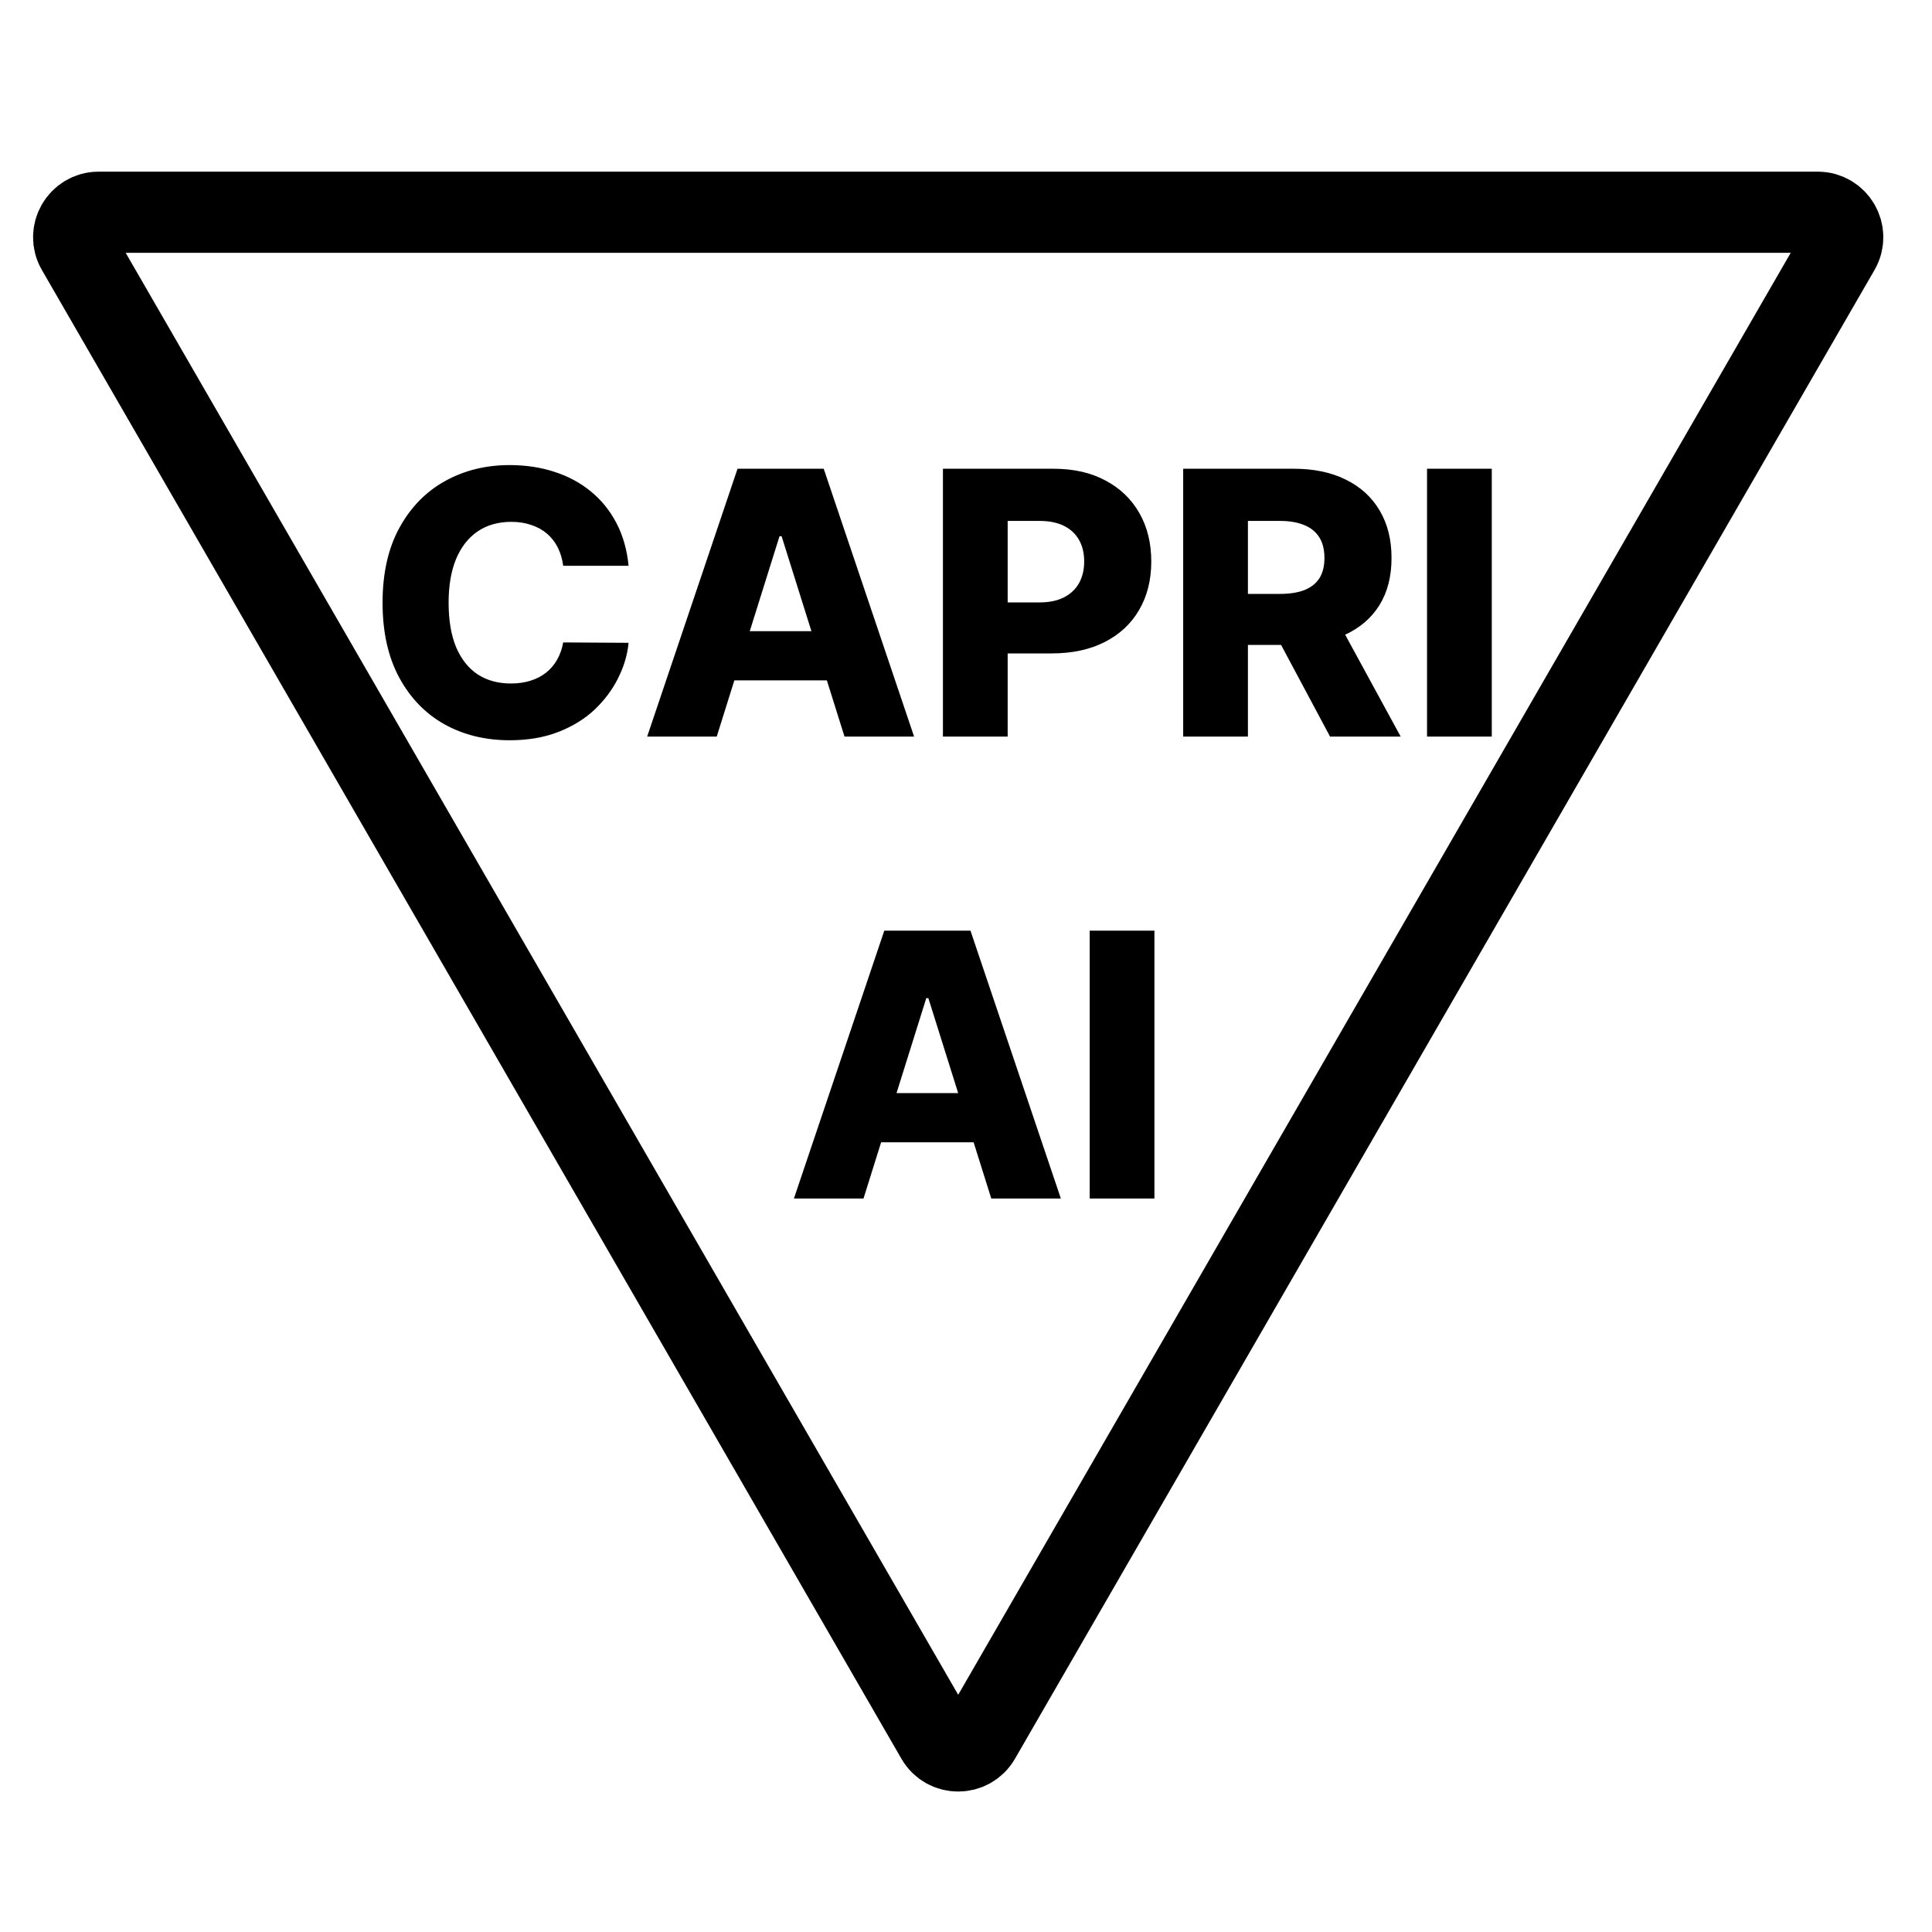
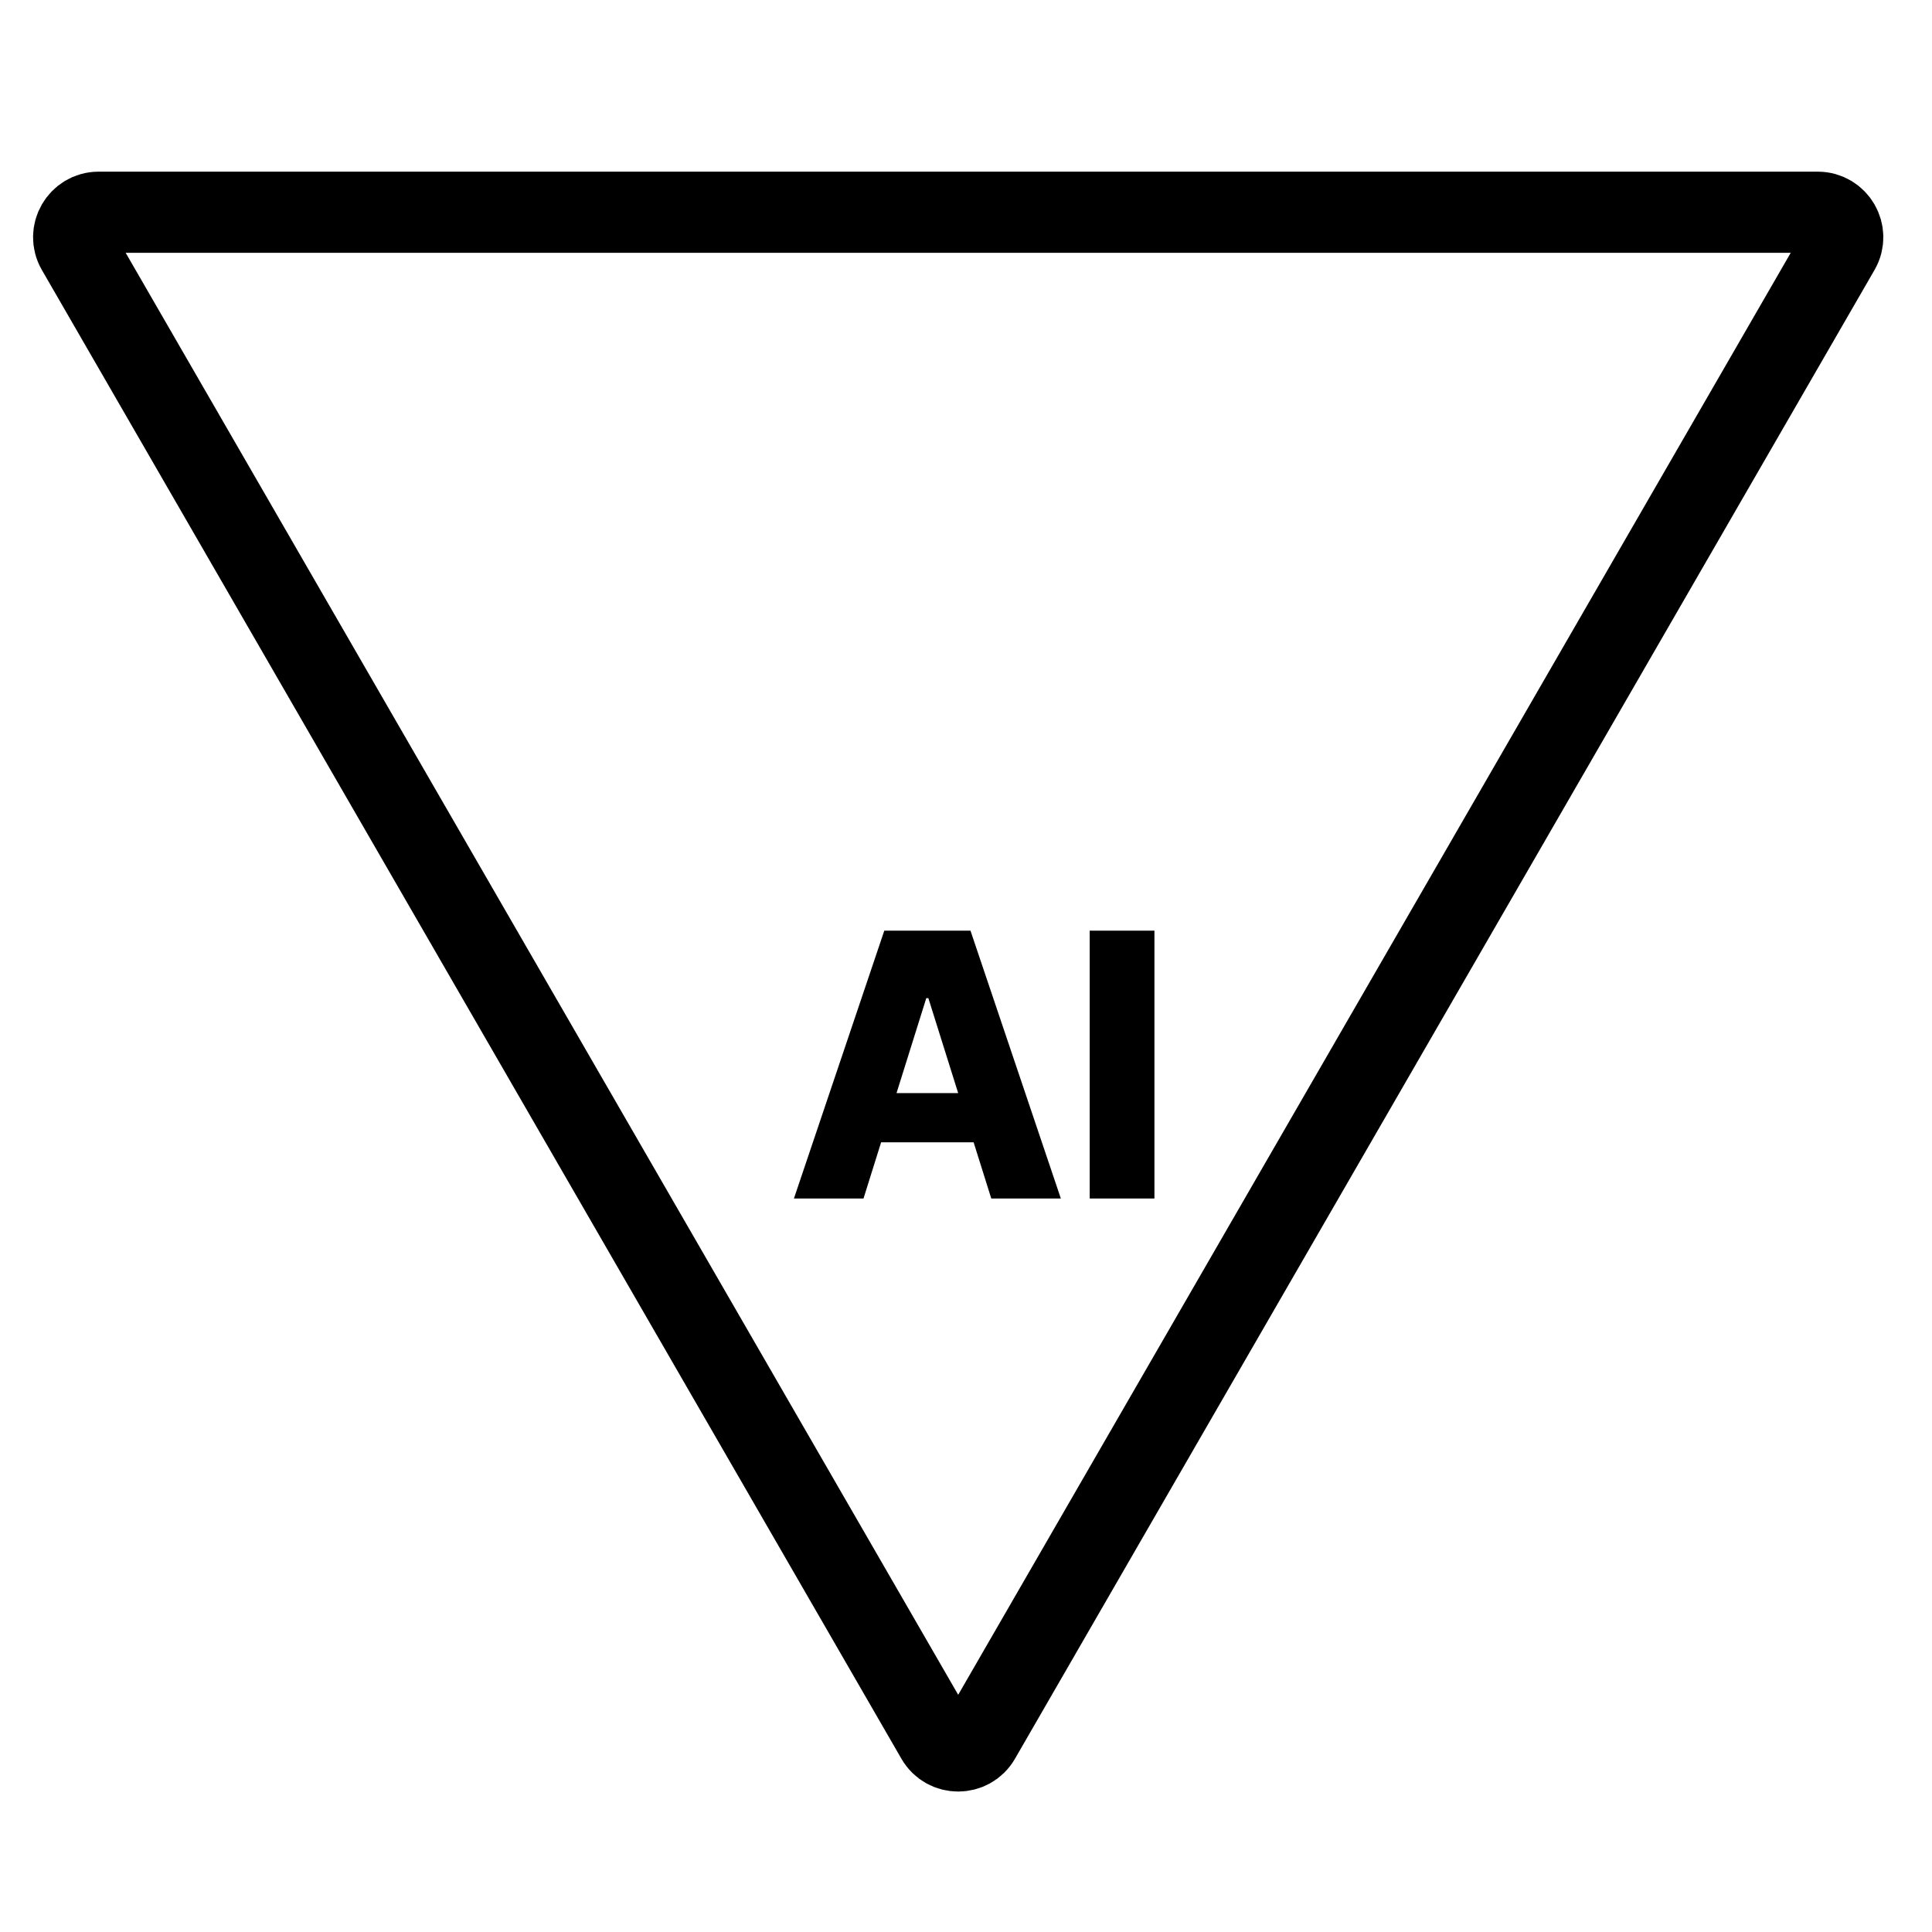
<svg xmlns="http://www.w3.org/2000/svg" width="619" height="619" viewBox="0 0 619 619" fill="none">
  <g clip-path="url(#clip0_907_2)">
    <path d="M300.072 557L24.676 80C21.596 74.667 25.445 68 31.604 68L582.396 68C588.554 68 592.404 74.667 589.324 80L313.928 557C310.849 562.333 303.151 562.333 300.072 557Z" stroke="black" stroke-width="26" />
-     <path d="M201.393 181.274H180.442C180.162 179.123 179.59 177.182 178.724 175.45C177.858 173.718 176.712 172.237 175.288 171.008C173.863 169.779 172.173 168.843 170.217 168.2C168.29 167.53 166.153 167.195 163.806 167.195C159.644 167.195 156.054 168.214 153.037 170.254C150.048 172.293 147.743 175.24 146.123 179.095C144.531 182.95 143.734 187.616 143.734 193.091C143.734 198.79 144.545 203.567 146.165 207.422C147.813 211.249 150.118 214.14 153.079 216.096C156.068 218.023 159.602 218.987 163.68 218.987C165.971 218.987 168.052 218.694 169.924 218.107C171.824 217.521 173.486 216.669 174.911 215.551C176.363 214.406 177.55 213.023 178.472 211.403C179.422 209.754 180.079 207.897 180.442 205.83L201.393 205.955C201.03 209.754 199.927 213.498 198.083 217.185C196.267 220.873 193.767 224.239 190.582 227.284C187.398 230.301 183.515 232.704 178.933 234.491C174.38 236.279 169.156 237.173 163.261 237.173C155.495 237.173 148.539 235.469 142.393 232.061C136.276 228.625 131.443 223.625 127.895 217.06C124.347 210.495 122.573 202.505 122.573 193.091C122.573 183.649 124.375 175.645 127.979 169.08C131.582 162.515 136.457 157.529 142.603 154.121C148.749 150.713 155.635 149.009 163.261 149.009C168.457 149.009 173.262 149.735 177.676 151.188C182.09 152.612 185.973 154.707 189.325 157.473C192.678 160.211 195.401 163.577 197.496 167.572C199.592 171.567 200.891 176.134 201.393 181.274ZM229.636 236H207.344L236.299 150.182H263.913L292.869 236H270.576L250.42 171.804H249.75L229.636 236ZM226.661 202.226H273.258V217.982H226.661V202.226ZM302.108 236V150.182H337.559C343.984 150.182 349.529 151.439 354.194 153.953C358.887 156.439 362.505 159.917 365.047 164.387C367.589 168.829 368.86 173.997 368.86 179.891C368.86 185.814 367.561 190.996 364.963 195.438C362.393 199.851 358.72 203.273 353.943 205.704C349.166 208.134 343.495 209.349 336.93 209.349H315.056V193.007H333.075C336.204 193.007 338.816 192.462 340.911 191.373C343.034 190.283 344.64 188.761 345.73 186.805C346.819 184.822 347.364 182.517 347.364 179.891C347.364 177.237 346.819 174.947 345.73 173.019C344.64 171.064 343.034 169.555 340.911 168.494C338.788 167.432 336.176 166.901 333.075 166.901H322.85V236H302.108ZM379.085 236V150.182H414.535C420.96 150.182 426.506 151.341 431.171 153.66C435.864 155.951 439.482 159.247 442.024 163.549C444.566 167.823 445.837 172.893 445.837 178.76C445.837 184.71 444.538 189.767 441.94 193.929C439.342 198.063 435.654 201.22 430.877 203.399C426.1 205.55 420.444 206.626 413.907 206.626H391.488V190.283H410.051C413.18 190.283 415.792 189.878 417.887 189.068C420.011 188.23 421.617 186.973 422.706 185.297C423.796 183.593 424.341 181.414 424.341 178.76C424.341 176.106 423.796 173.913 422.706 172.181C421.617 170.421 420.011 169.108 417.887 168.242C415.764 167.348 413.152 166.901 410.051 166.901H399.827V236H379.085ZM427.4 196.778L448.77 236H426.142L405.191 196.778H427.4ZM477.956 150.182V236H457.214V150.182H477.956Z" fill="black" />
    <path d="M276.659 384H254.366L283.321 298.182H310.936L339.891 384H317.598L297.443 319.804H296.772L276.659 384ZM273.684 350.226H320.28V365.982H273.684V350.226ZM369.873 298.182V384H349.131V298.182H369.873Z" fill="black" />
  </g>
  <defs>
    <clipPath id="clip0_907_2">
      <rect width="619" height="619" fill="white" />
    </clipPath>
  </defs>
</svg>